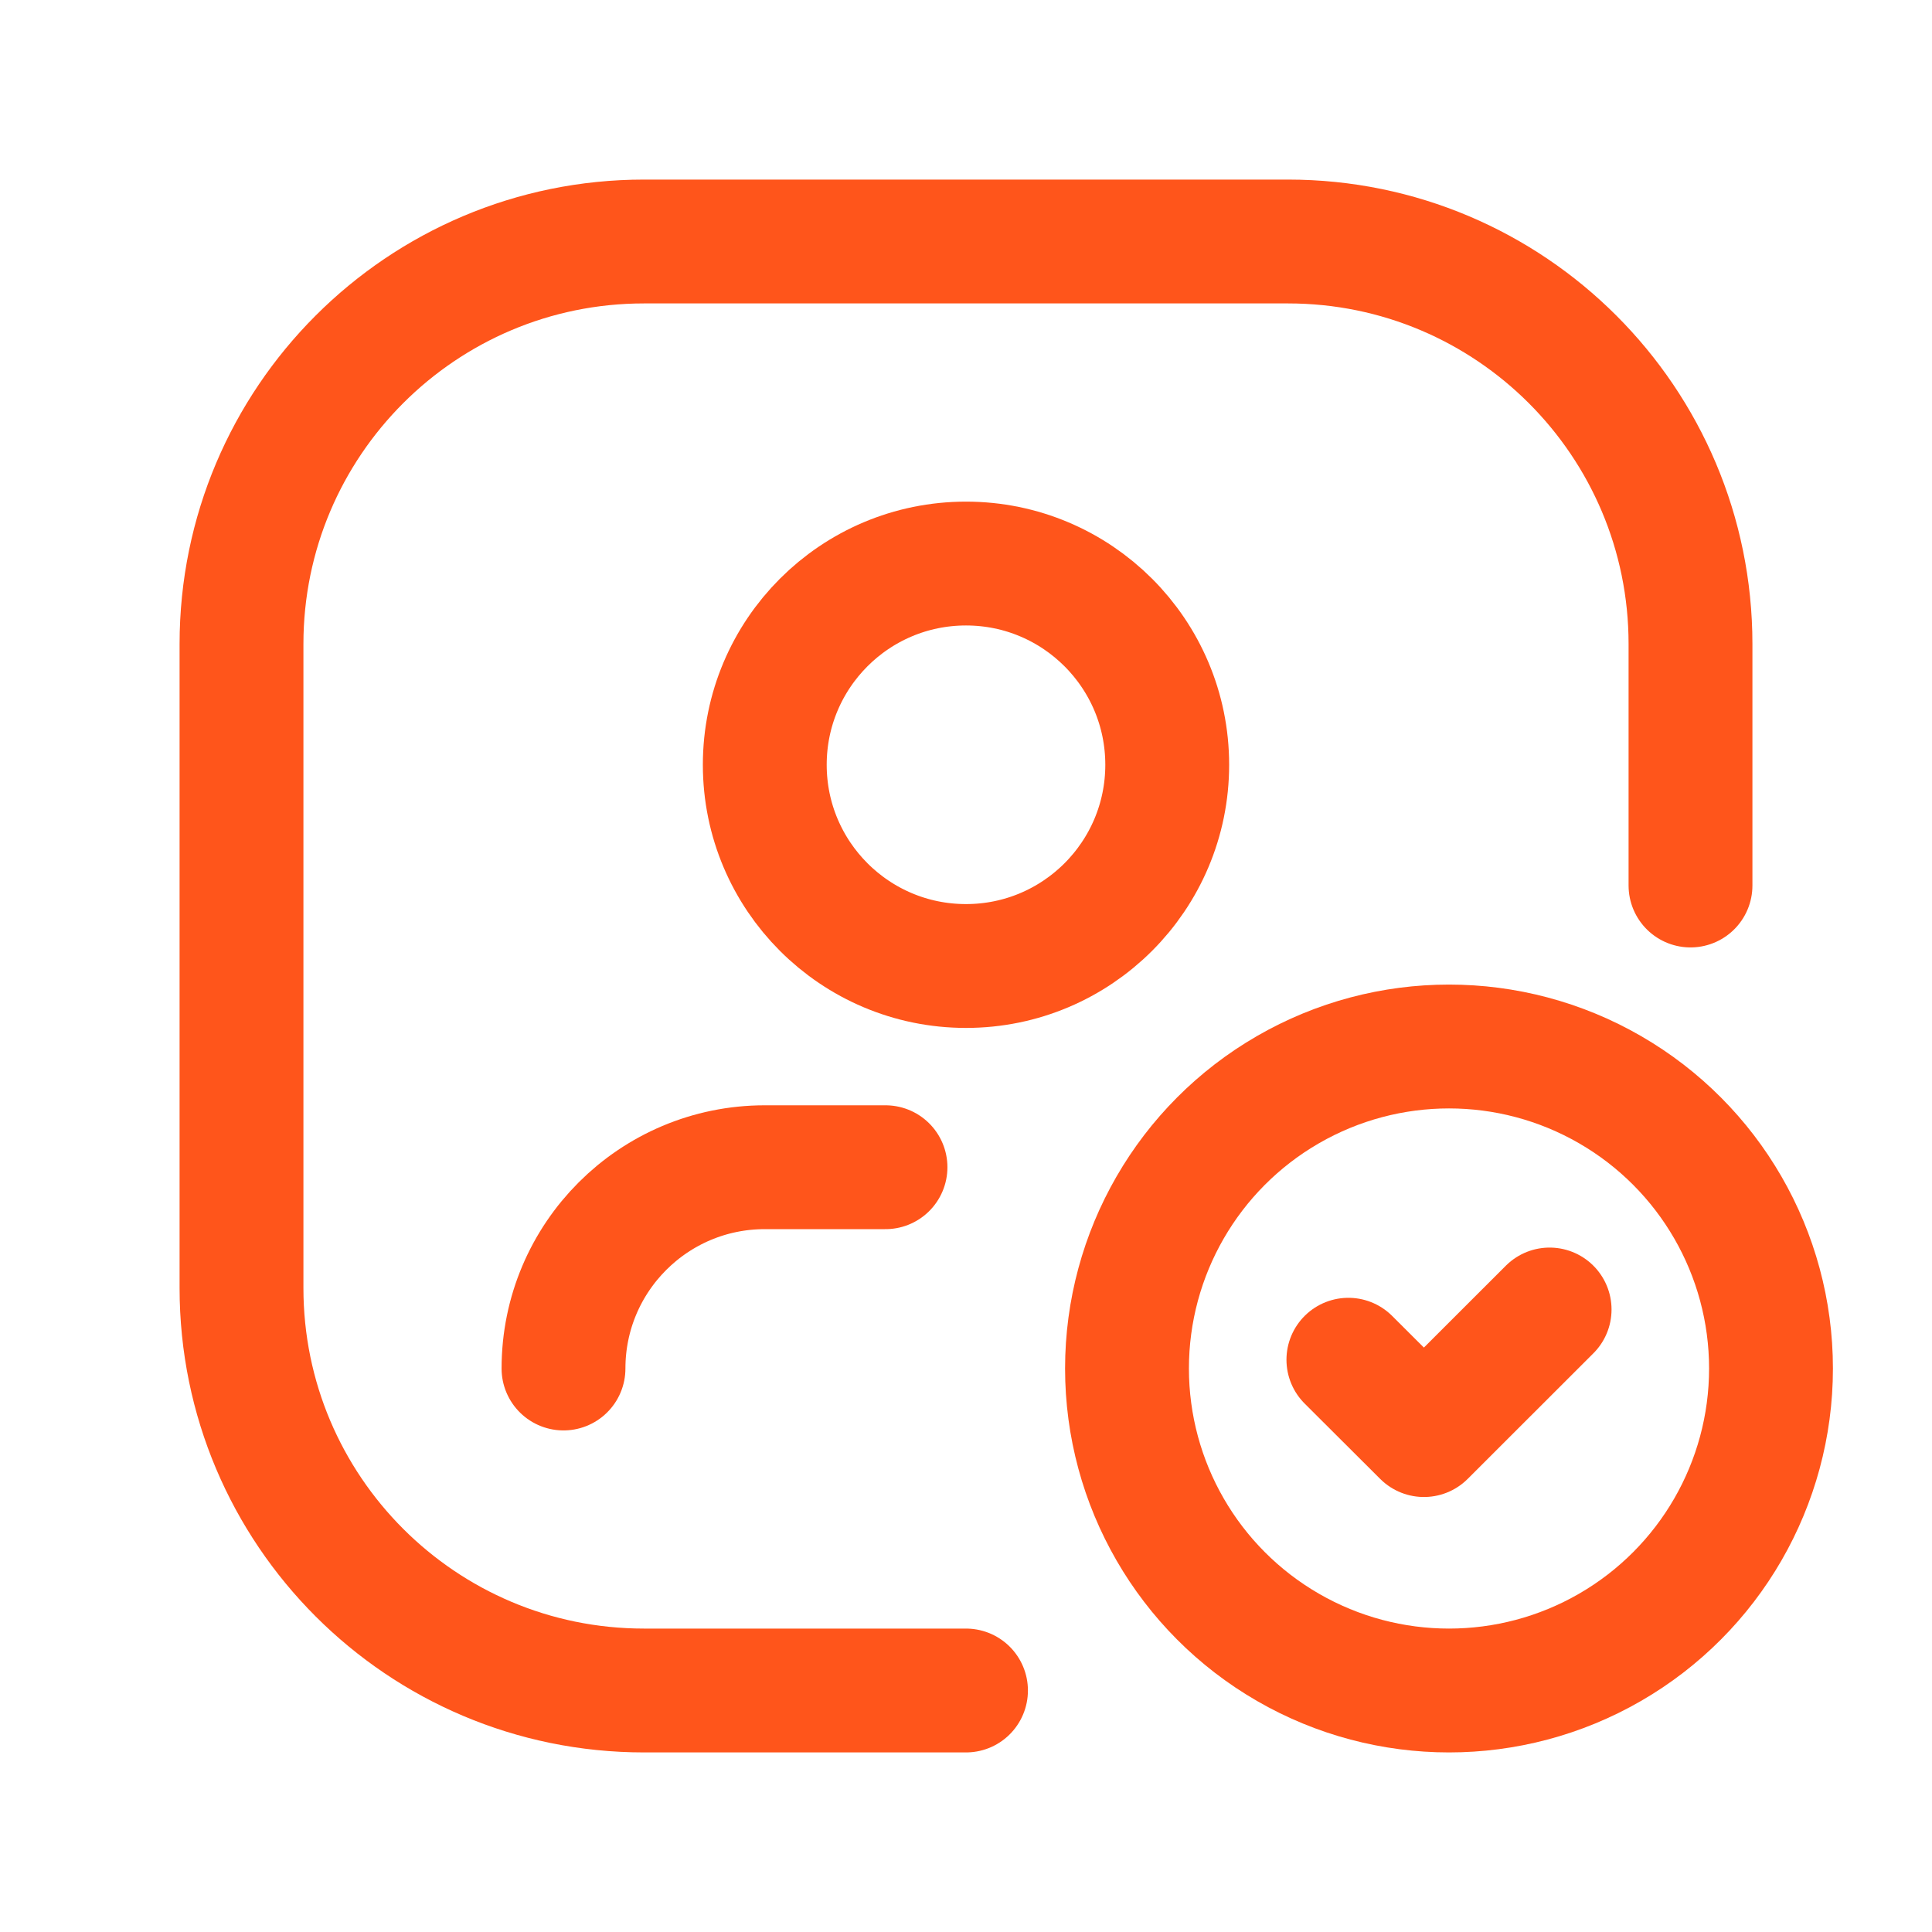
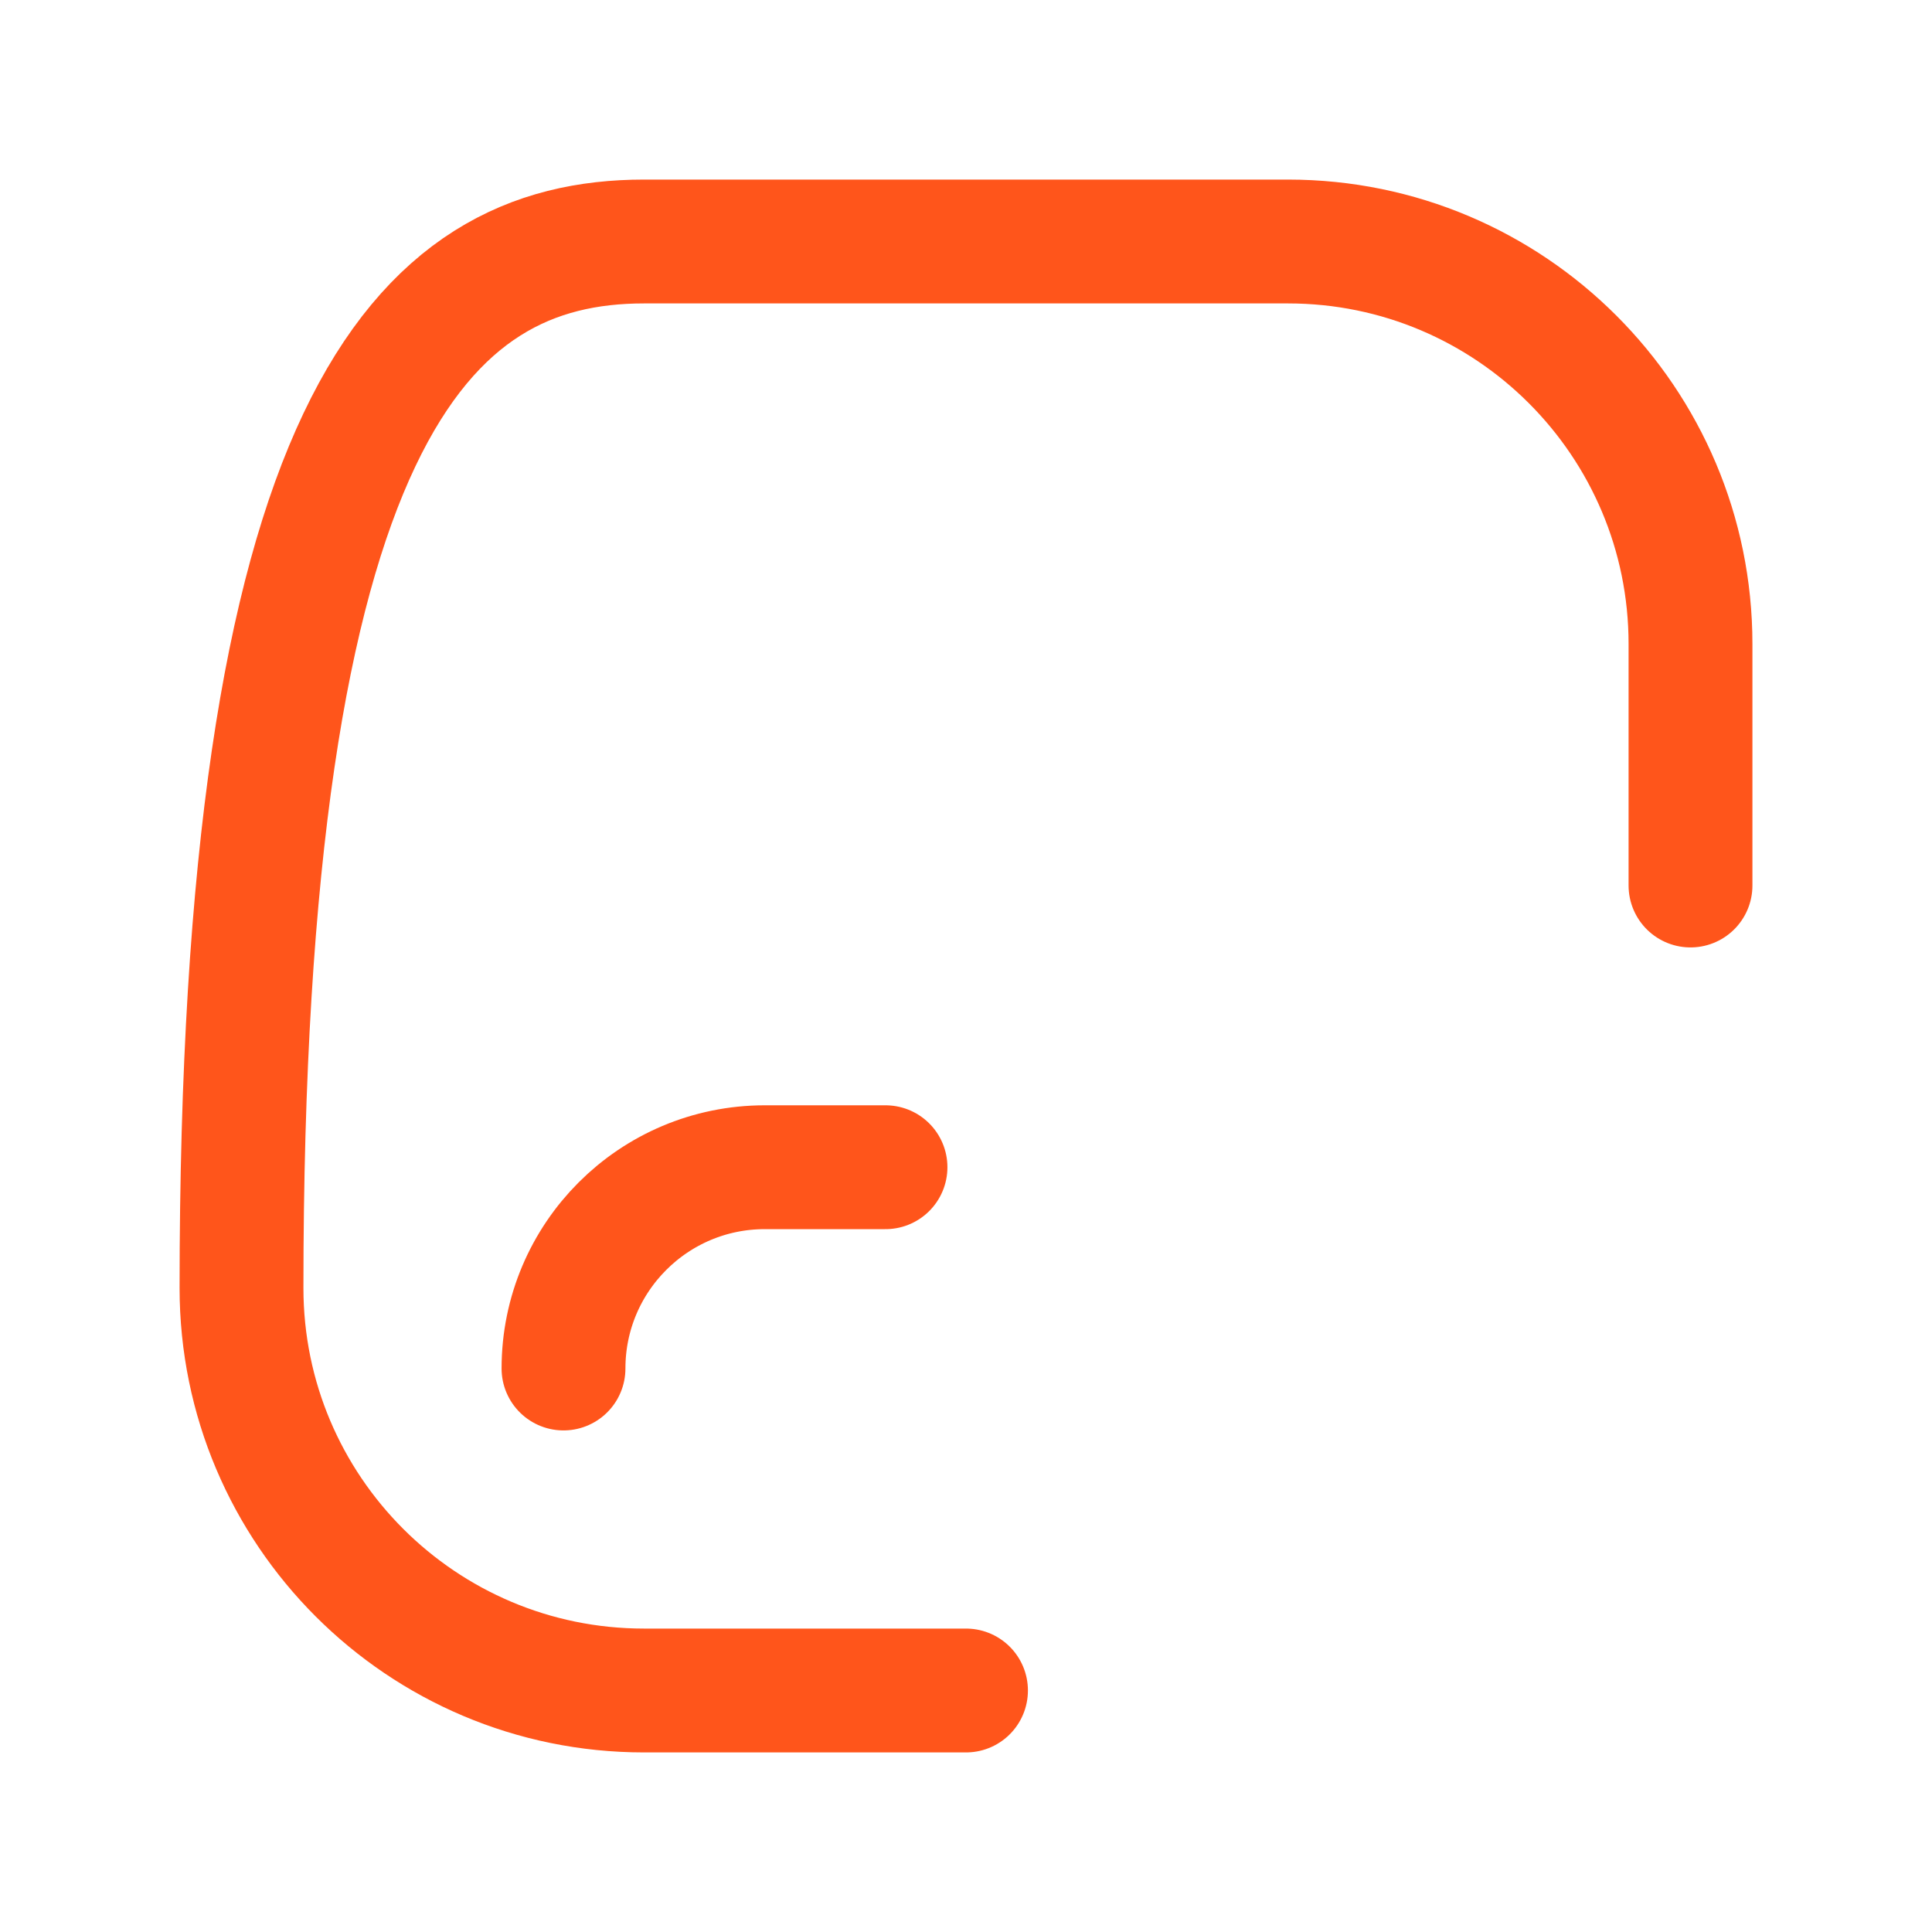
<svg xmlns="http://www.w3.org/2000/svg" width="39" height="39" viewBox="0 0 39 39" fill="none">
-   <circle cx="29.25" cy="27.625" r="6.5" stroke="#FF551B" stroke-width="2.5" stroke-linecap="round" stroke-linejoin="round" />
-   <path d="M31.281 26.434L28.744 28.969L27.219 27.448" stroke="#FF551B" stroke-width="2.5" stroke-linecap="round" stroke-linejoin="round" />
  <path d="M11.375 27.625C11.375 25.381 13.194 23.562 15.438 23.562H17.875" stroke="#FF551B" stroke-width="2.5" stroke-linecap="round" stroke-linejoin="round" />
-   <circle cx="19.5" cy="15.438" r="4.062" stroke="#FF551B" stroke-width="2.5" stroke-linecap="round" stroke-linejoin="round" />
-   <path d="M19.5 34.125H13C8.513 34.125 4.875 30.487 4.875 26V13C4.875 8.513 8.513 4.875 13 4.875H26C30.487 4.875 34.125 8.513 34.125 13V17.875" stroke="#FF551B" stroke-width="2.5" stroke-linecap="round" stroke-linejoin="round" />
+   <path d="M19.5 34.125H13C8.513 34.125 4.875 30.487 4.875 26C4.875 8.513 8.513 4.875 13 4.875H26C30.487 4.875 34.125 8.513 34.125 13V17.875" stroke="#FF551B" stroke-width="2.5" stroke-linecap="round" stroke-linejoin="round" />
</svg>